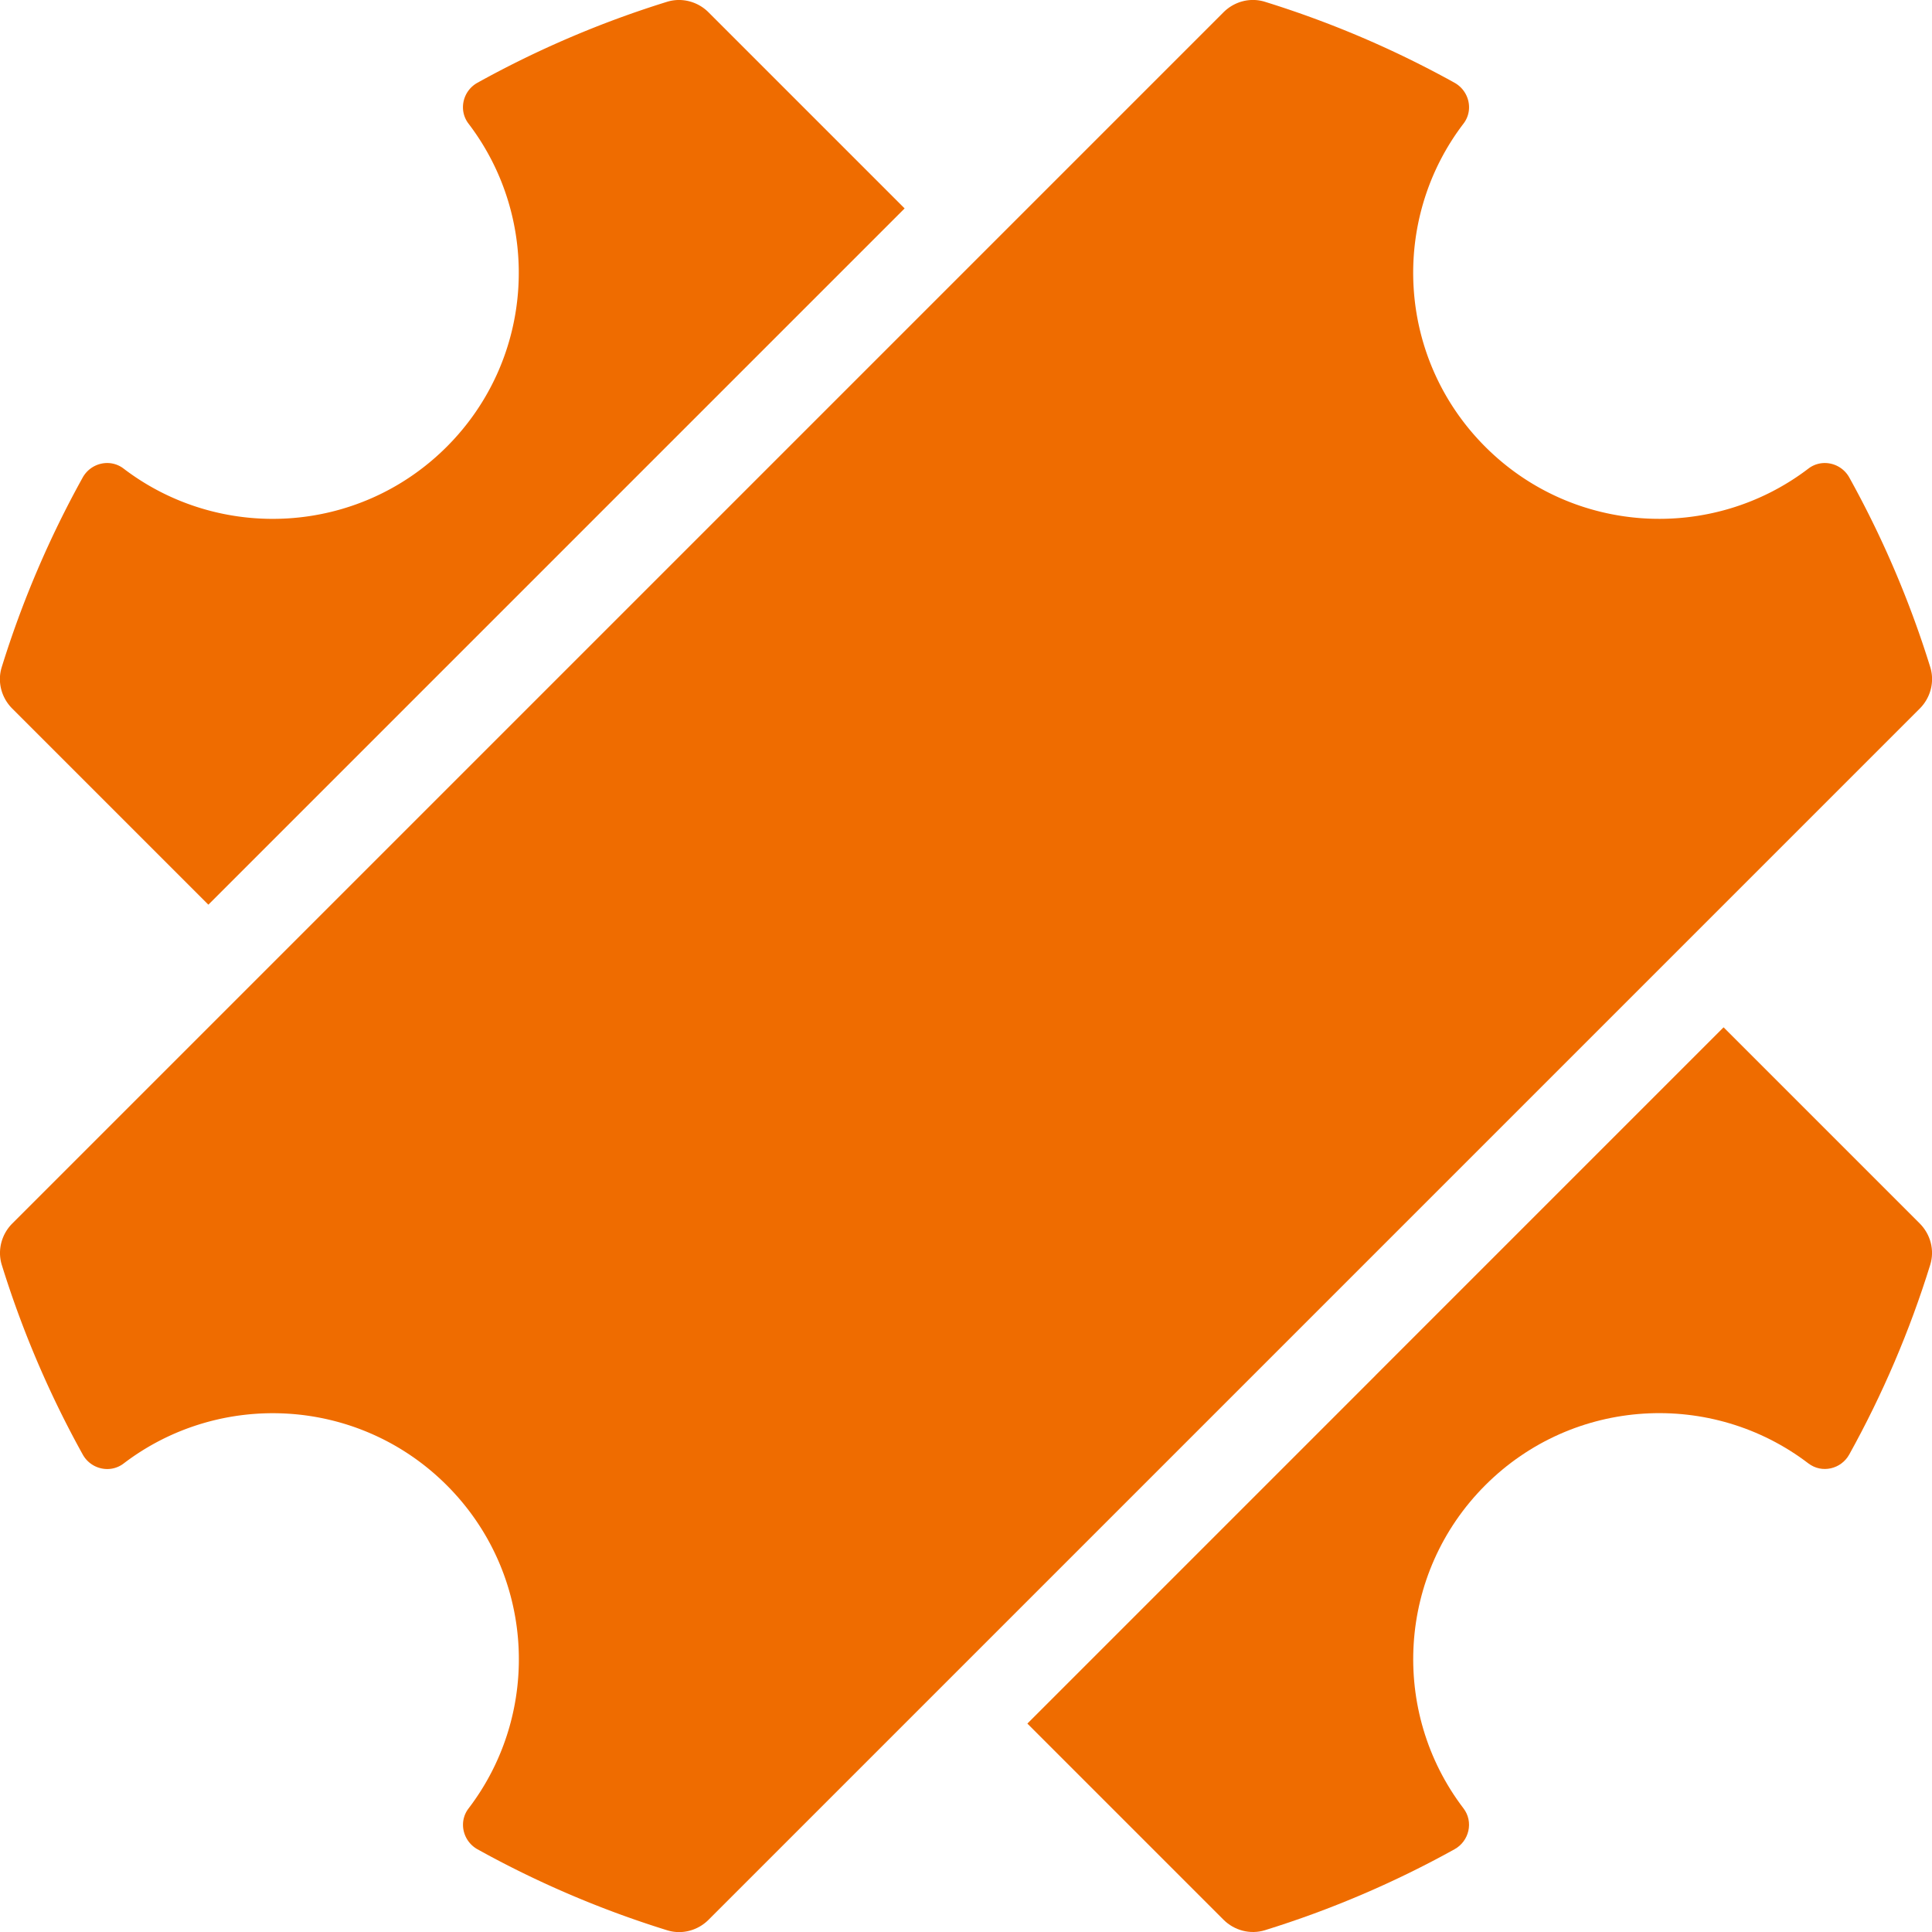
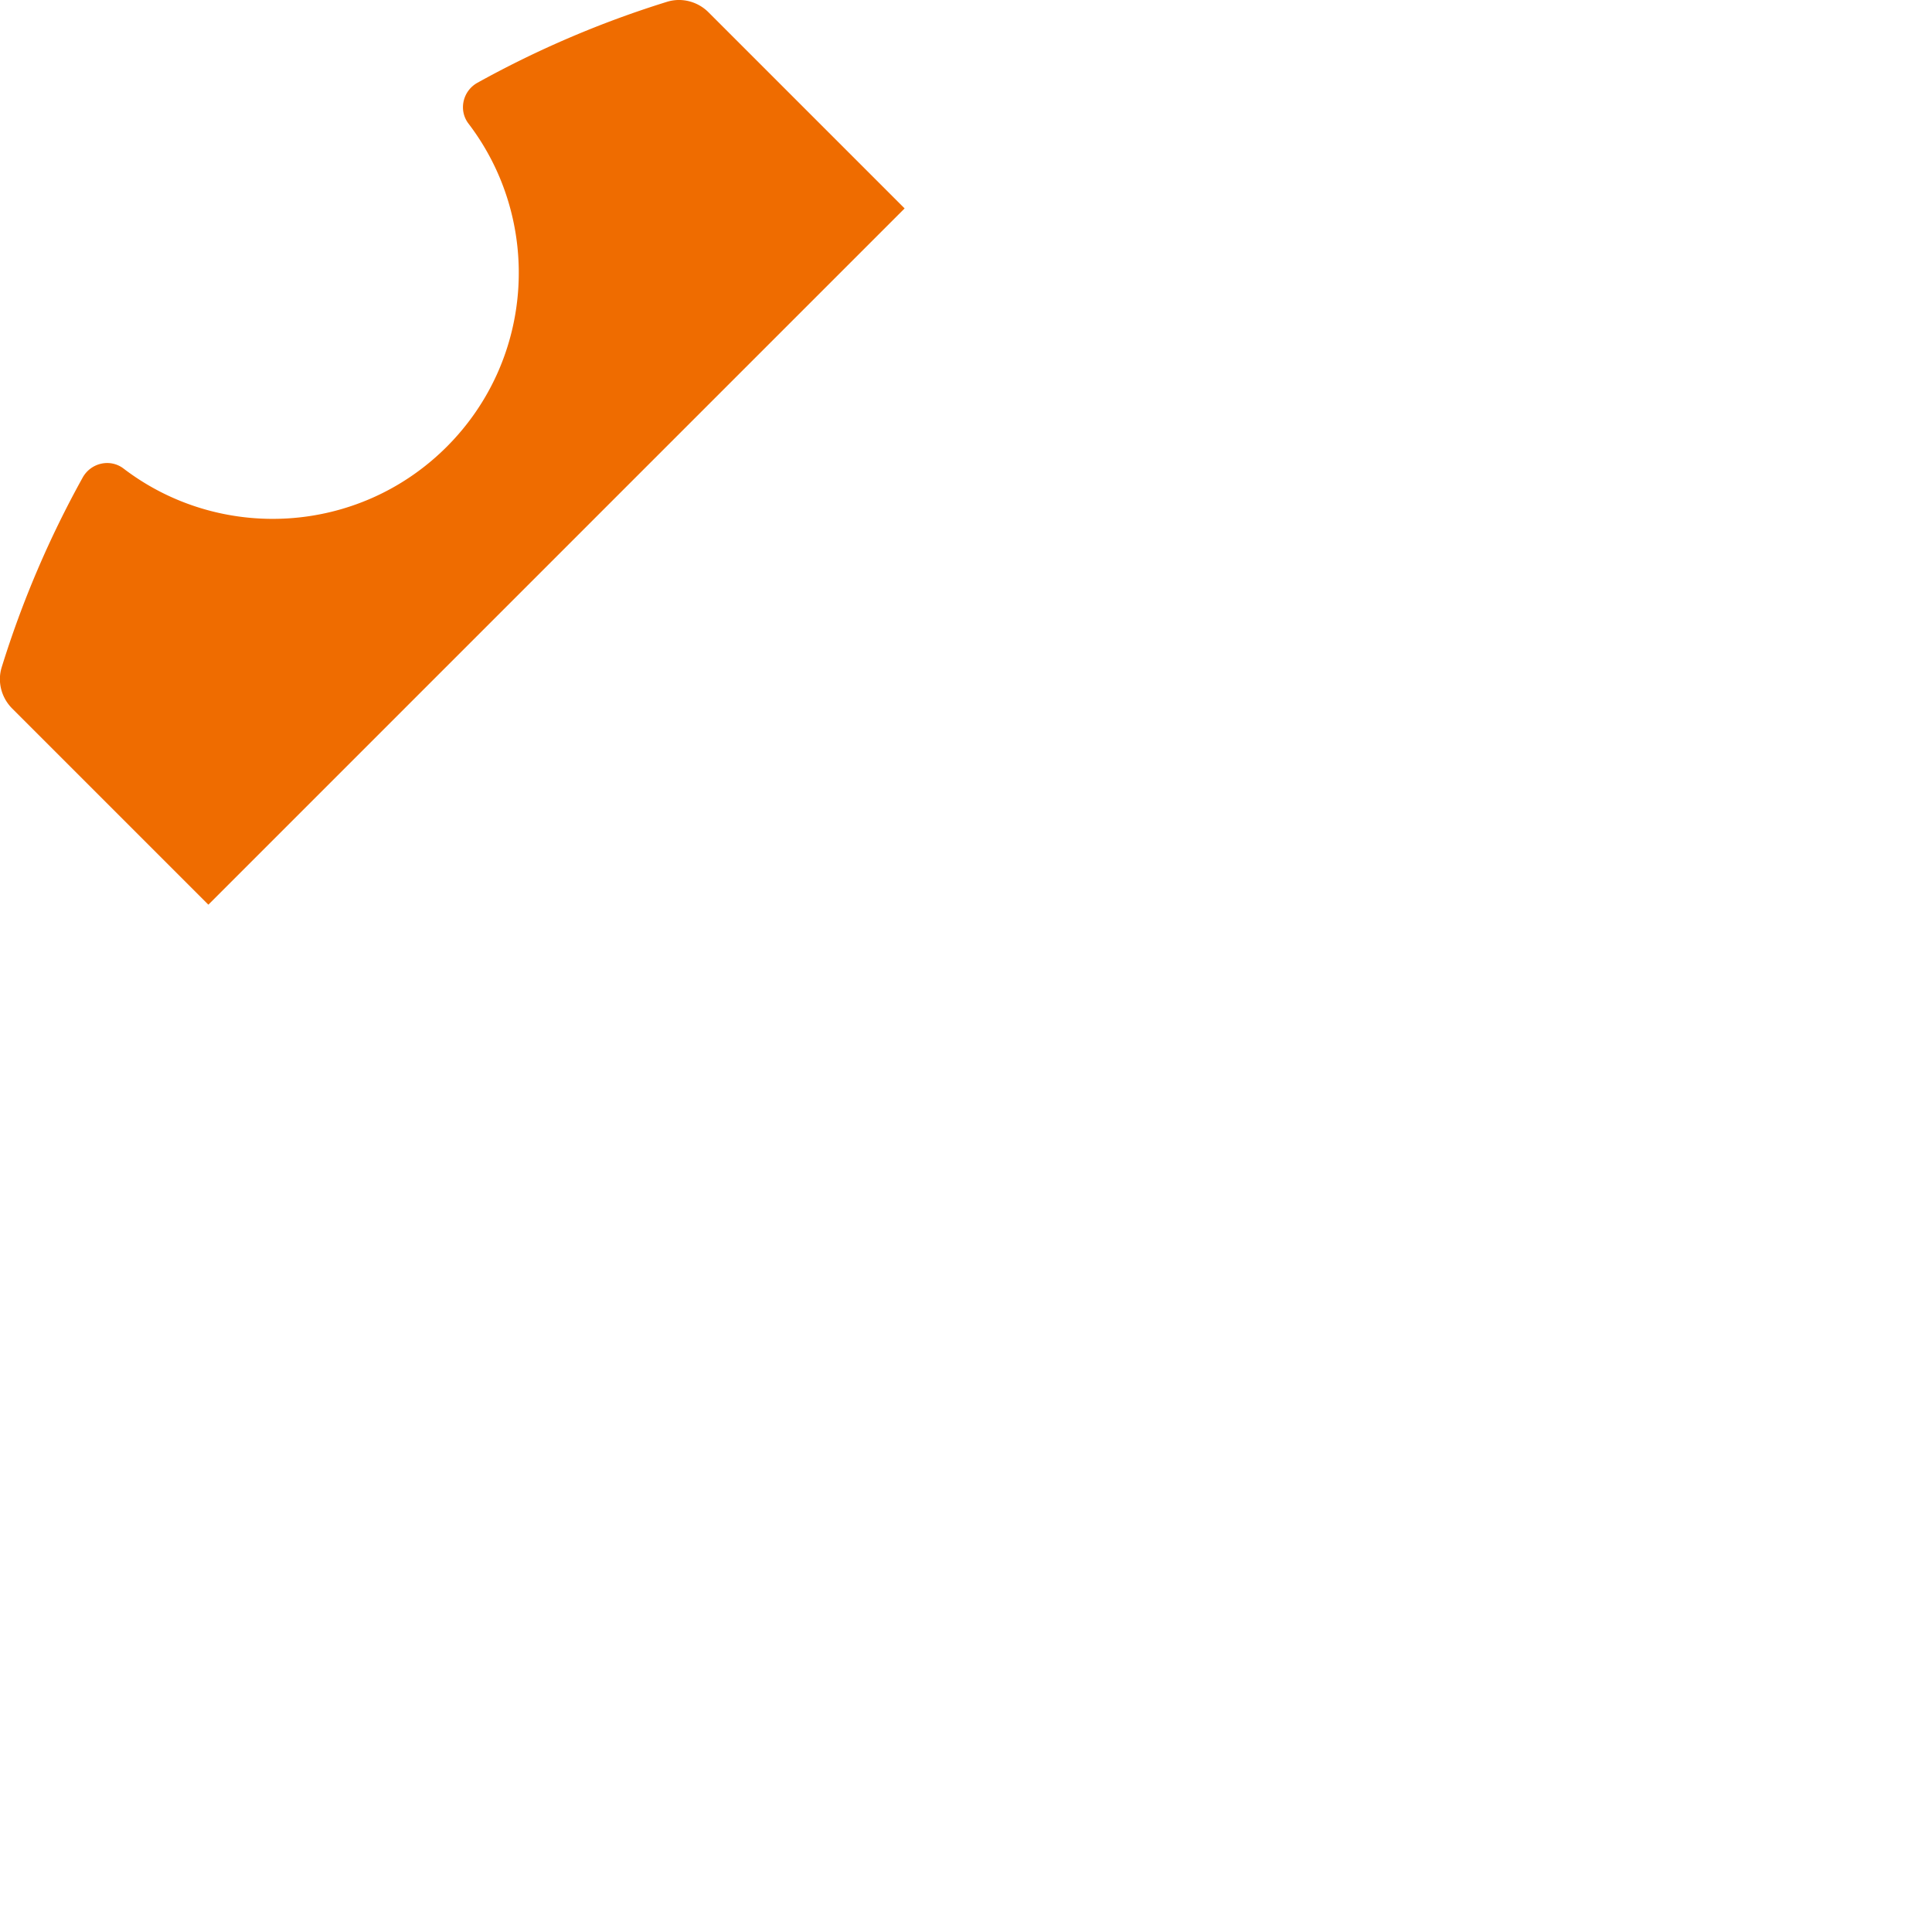
<svg xmlns="http://www.w3.org/2000/svg" data-bbox="-0.016 -0.006 349.126 349.122" viewBox="0 0 349.1 349.1" data-type="color">
  <g>
    <path d="m100.56 100.56 62.9-62.9-35.44-35.44c-1.95-1.95-4.83-2.71-7.47-1.9-12 3.72-23.47 8.64-34.27 14.63-2.66 1.47-3.47 4.96-1.63 7.38 13.31 17.44 12.01 42.46-3.93 58.4s-40.96 17.25-58.4 3.93c-2.42-1.84-5.9-1.03-7.38 1.63A181.4 181.4 0 0 0 .31 120.56c-.82 2.64-.06 5.51 1.9 7.47l35.44 35.44 62.9-62.9Z" fill="#ef6c00" data-color="1" />
-     <path d="m248.54 248.54-62.9 62.9 35.44 35.44c1.95 1.95 4.83 2.71 7.47 1.9 12-3.72 23.47-8.64 34.27-14.63 2.66-1.47 3.47-4.96 1.63-7.38-13.31-17.44-12.01-42.46 3.93-58.4s40.96-17.25 58.4-3.93c2.42 1.84 5.9 1.03 7.37-1.63 5.99-10.8 10.91-22.27 14.63-34.27.82-2.64.06-5.51-1.9-7.47l-35.44-35.44-62.9 62.9Z" fill="#ef6c00" data-color="1" />
-     <path d="M111.65 111.65 2.22 221.08c-1.95 1.95-2.71 4.83-1.9 7.47 3.72 12 8.64 23.47 14.63 34.27 1.47 2.66 4.96 3.47 7.38 1.63 17.44-13.31 42.46-12.01 58.4 3.93s17.25 40.96 3.93 58.4c-1.85 2.42-1.03 5.9 1.63 7.38 10.8 5.99 22.27 10.91 34.27 14.63 2.64.82 5.51.06 7.47-1.9l109.43-109.43 109.43-109.43c1.95-1.95 2.71-4.83 1.9-7.47-3.72-12-8.64-23.47-14.63-34.27-1.47-2.66-4.96-3.47-7.38-1.63-17.44 13.31-42.46 12.01-58.4-3.93s-17.25-40.96-3.93-58.4c1.85-2.42 1.03-5.9-1.63-7.38A181.4 181.4 0 0 0 228.55.32c-2.64-.82-5.51-.06-7.47 1.9z" fill="#ef6c00" data-color="1" />
  </g>
</svg>